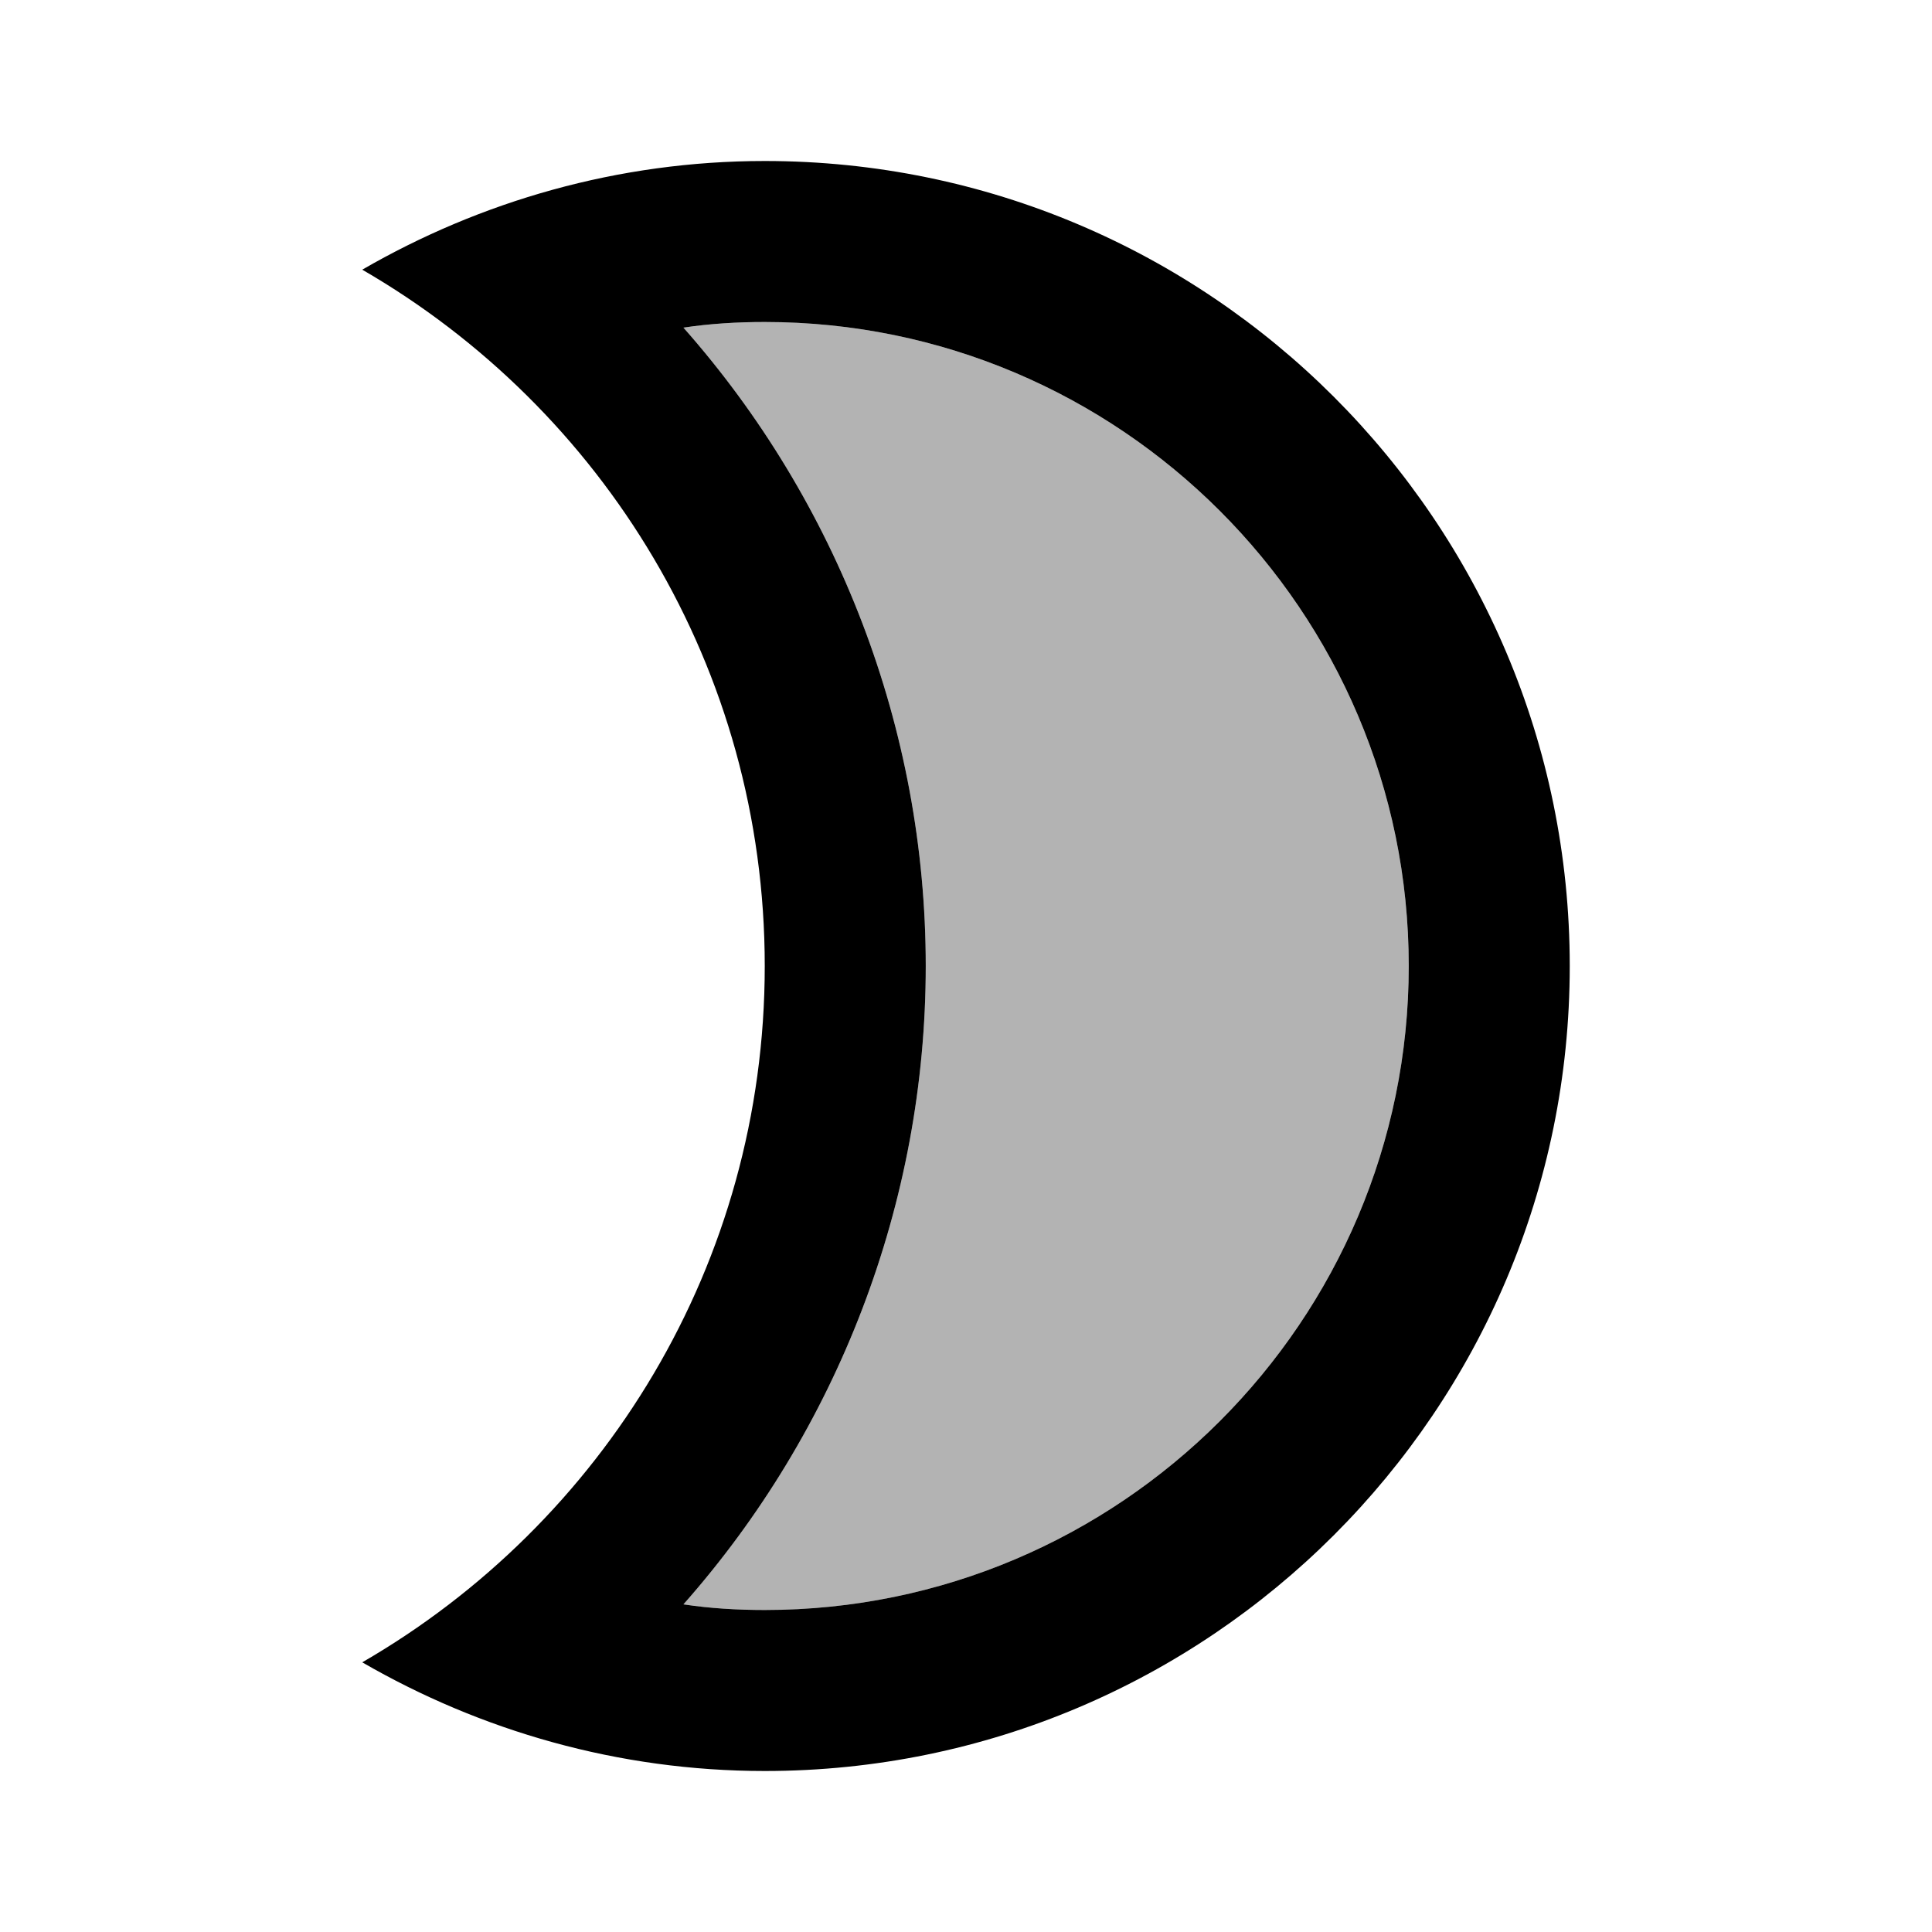
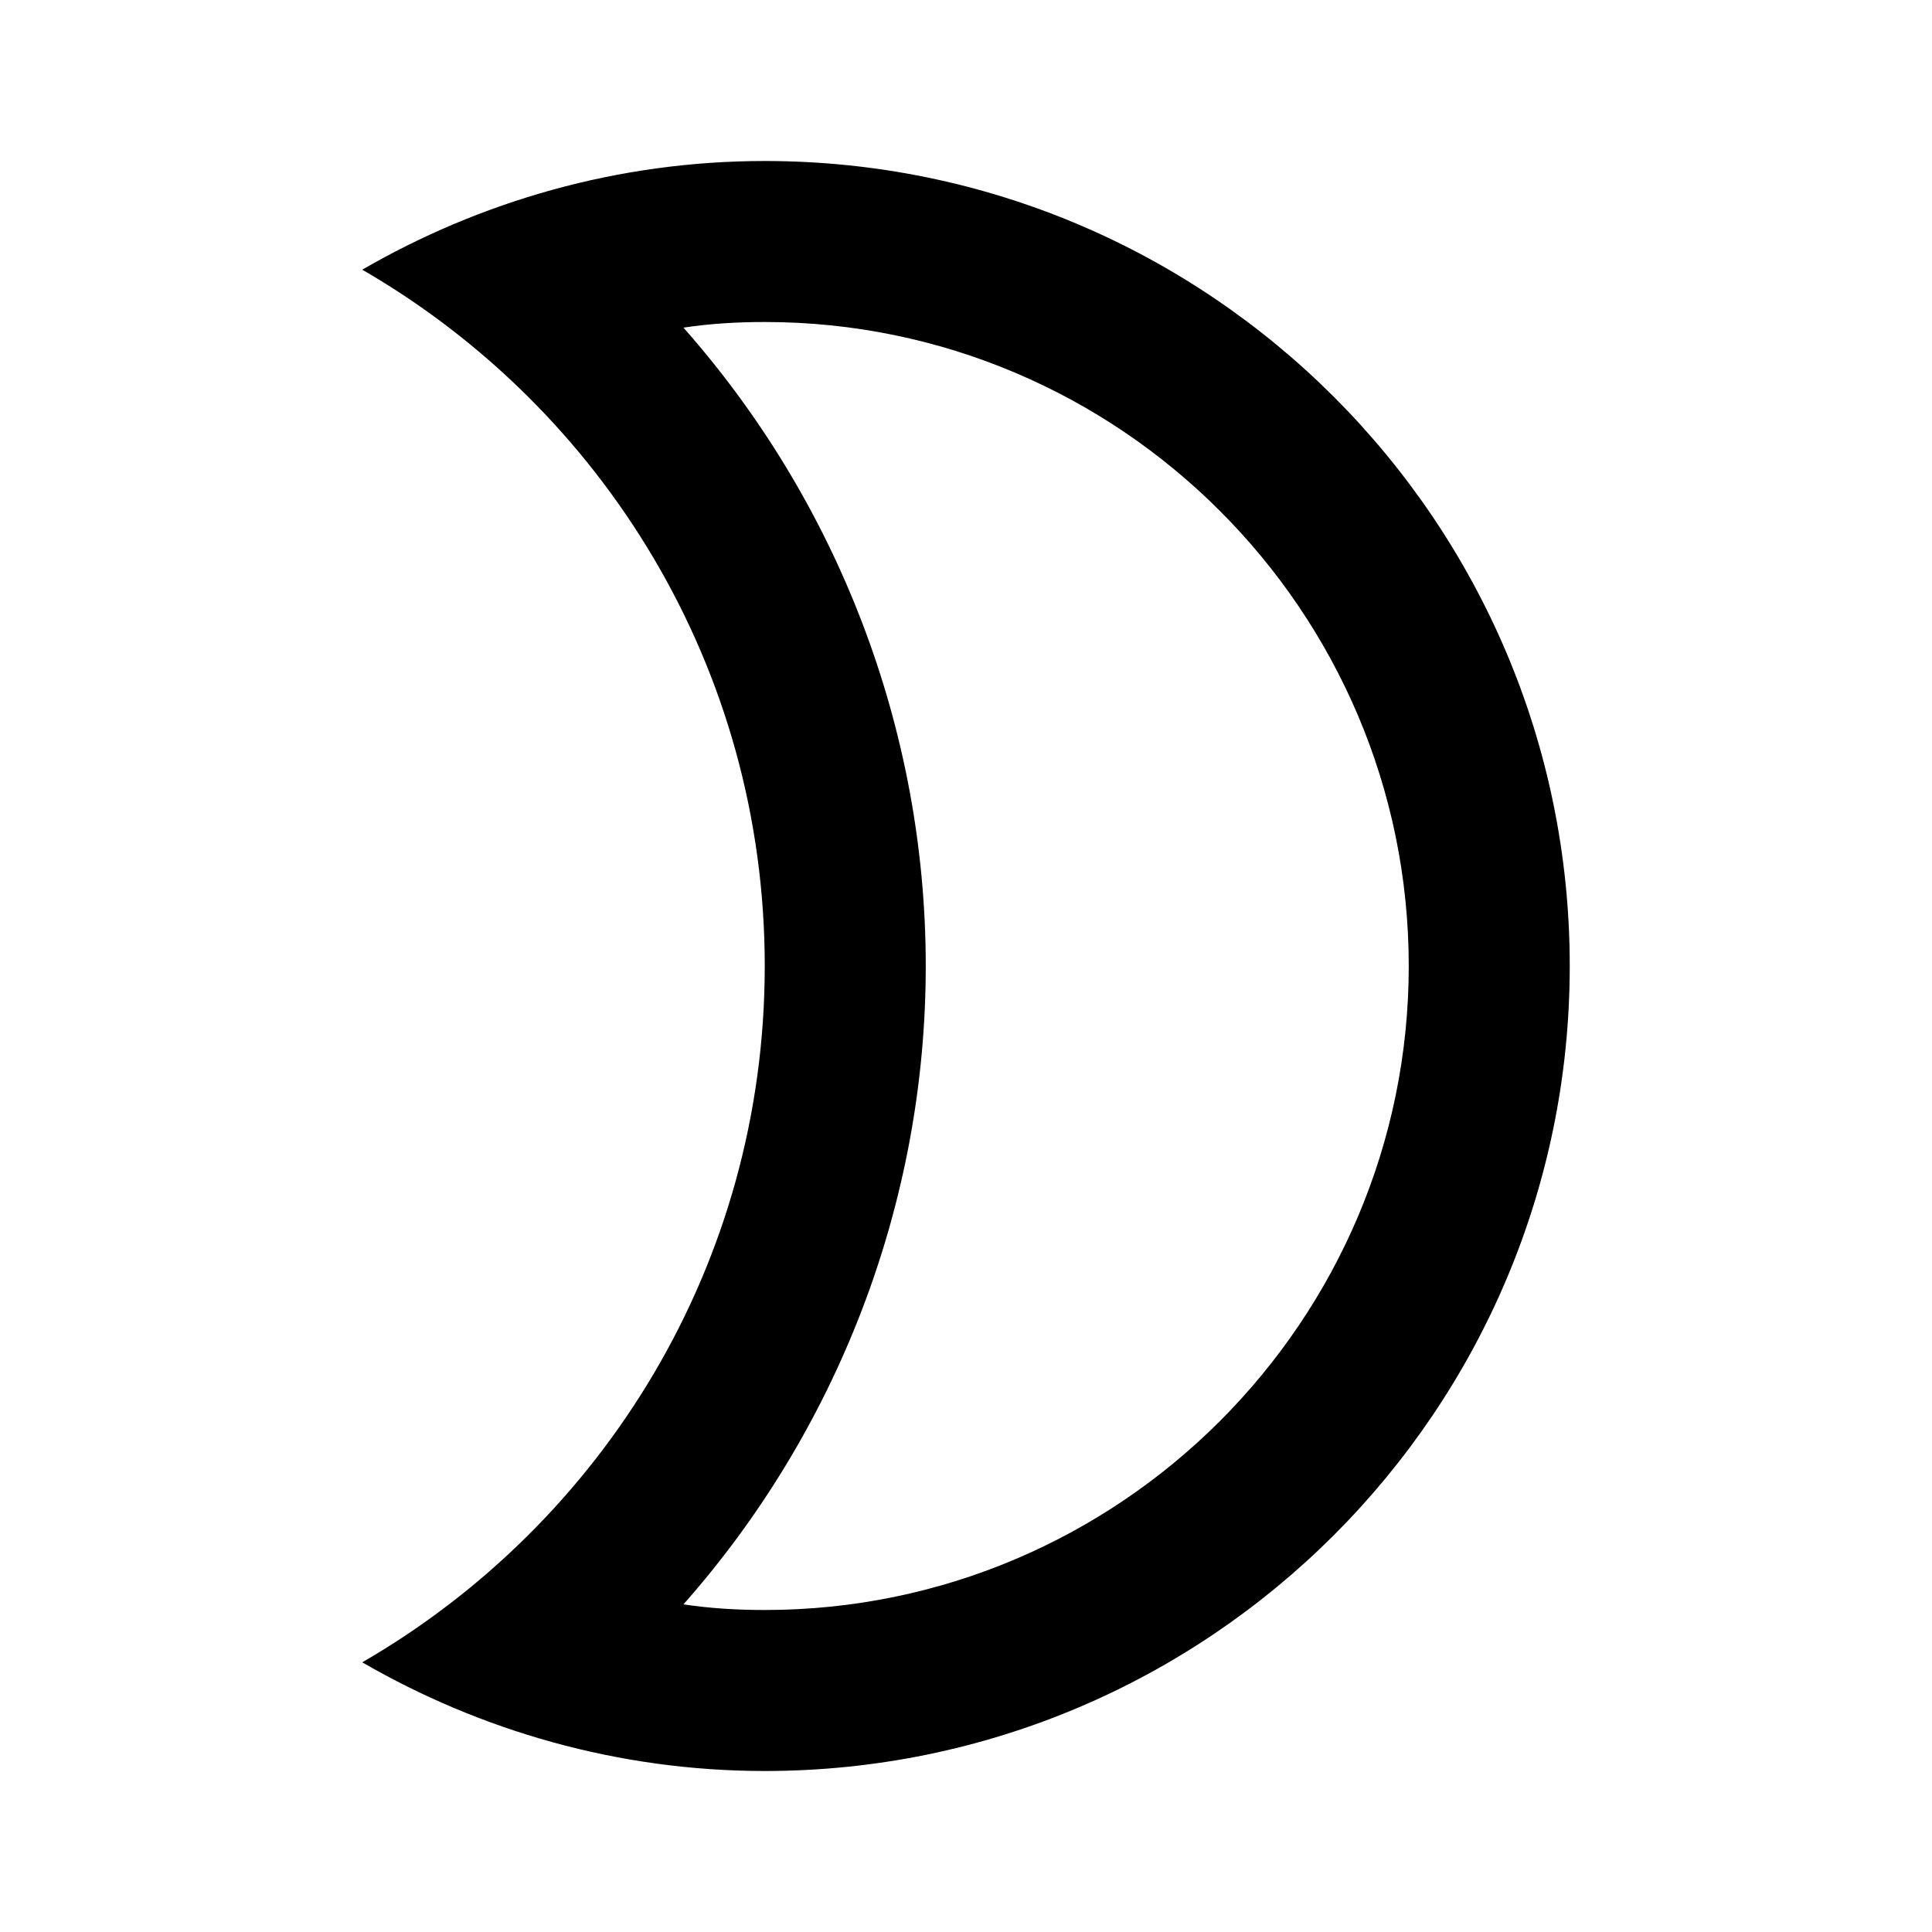
<svg xmlns="http://www.w3.org/2000/svg" enable-background="new 0 0 24 24" viewBox="0 0 24 24" fill="currentColor">
  <g>
-     <path d="M0,0h24v24H0V0z" fill="none" />
-   </g>
+     </g>
  <g>
    <g>
-       <path d="M9.5,4C9.16,4,8.82,4.02,8.49,4.07C10.4,6.23,11.5,9.05,11.5,12s-1.1,5.77-3.01,7.93 C8.82,19.98,9.16,20,9.5,20c4.41,0,8-3.59,8-8S13.91,4,9.5,4z" opacity=".3" />
      <path d="M9.5,2c-1.82,0-3.53,0.5-5,1.35c2.99,1.73,5,4.95,5,8.65s-2.01,6.92-5,8.65C5.97,21.5,7.68,22,9.5,22 c5.52,0,10-4.48,10-10S15.02,2,9.5,2z M9.5,20c-0.34,0-0.68-0.02-1.01-0.07c1.91-2.16,3.01-4.98,3.01-7.93s-1.1-5.77-3.01-7.93 C8.82,4.02,9.16,4,9.5,4c4.41,0,8,3.59,8,8S13.91,20,9.5,20z" />
    </g>
  </g>
</svg>